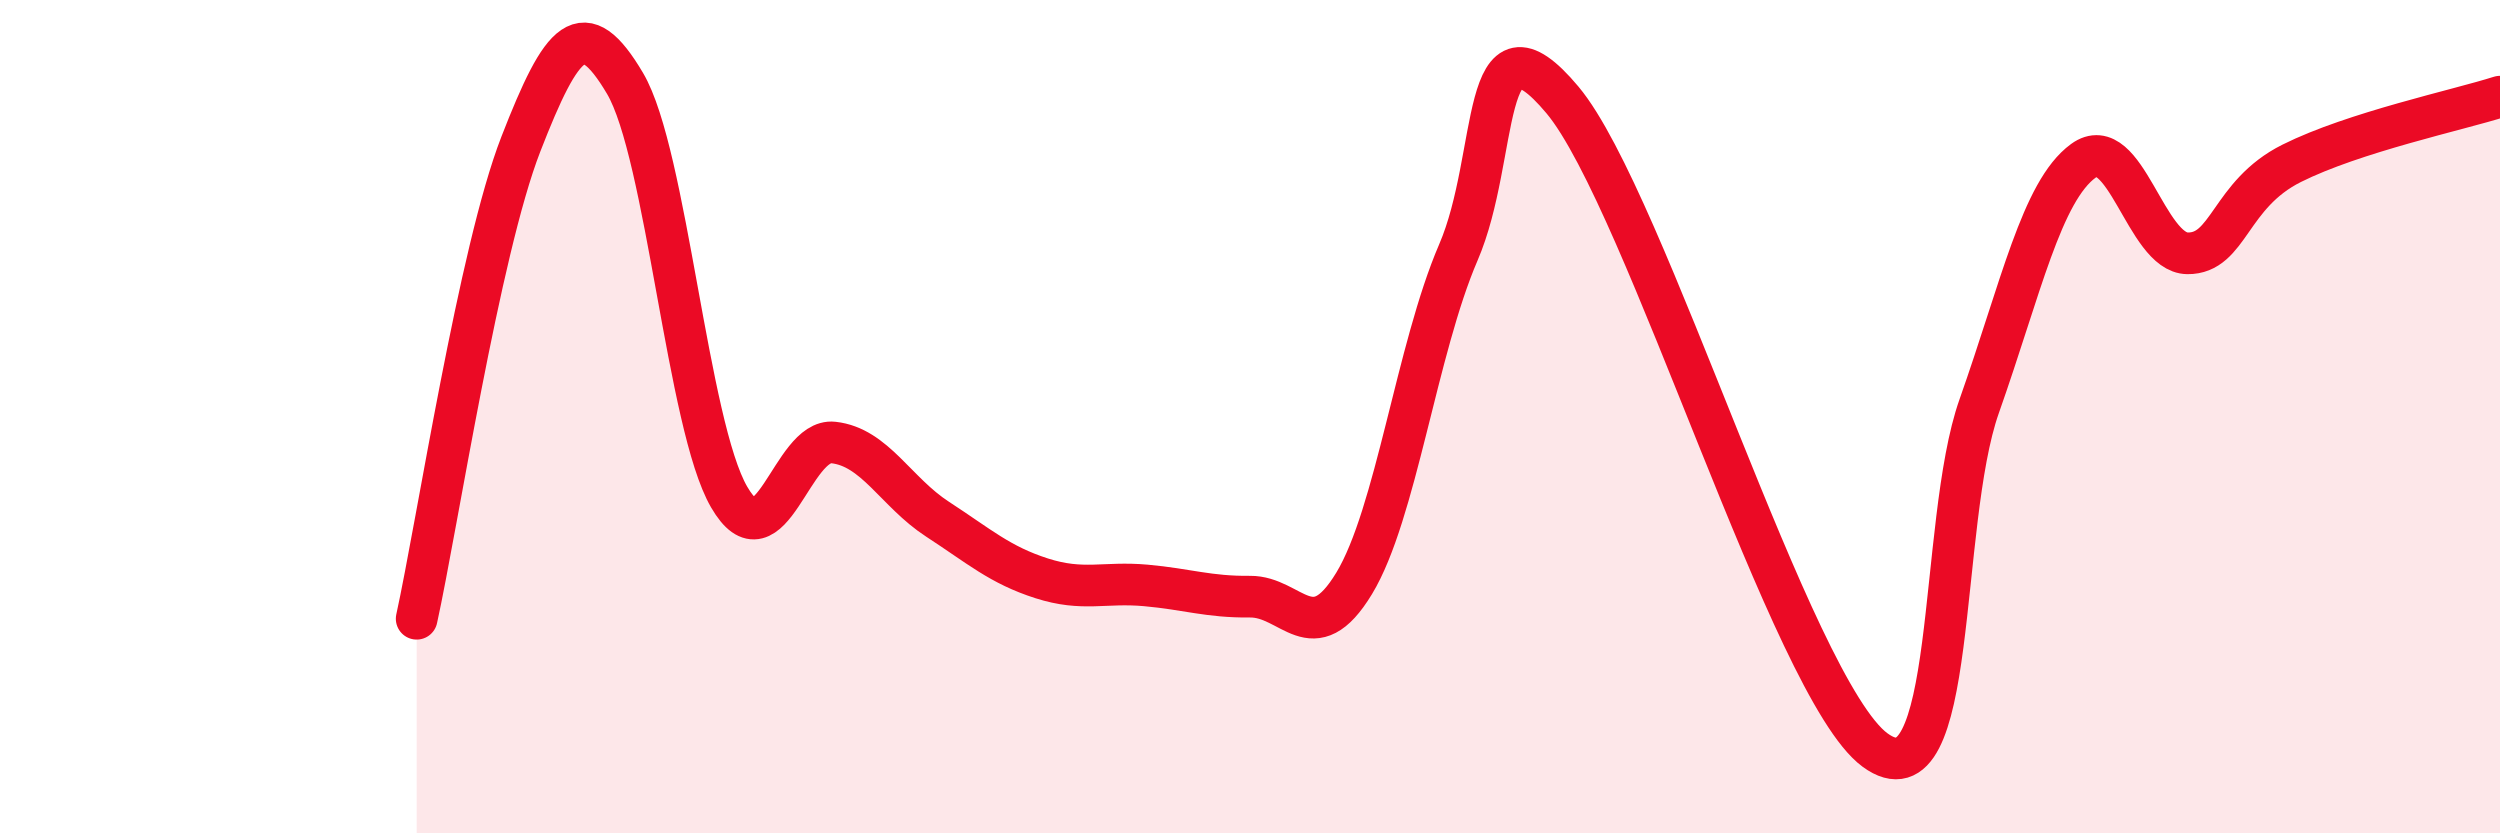
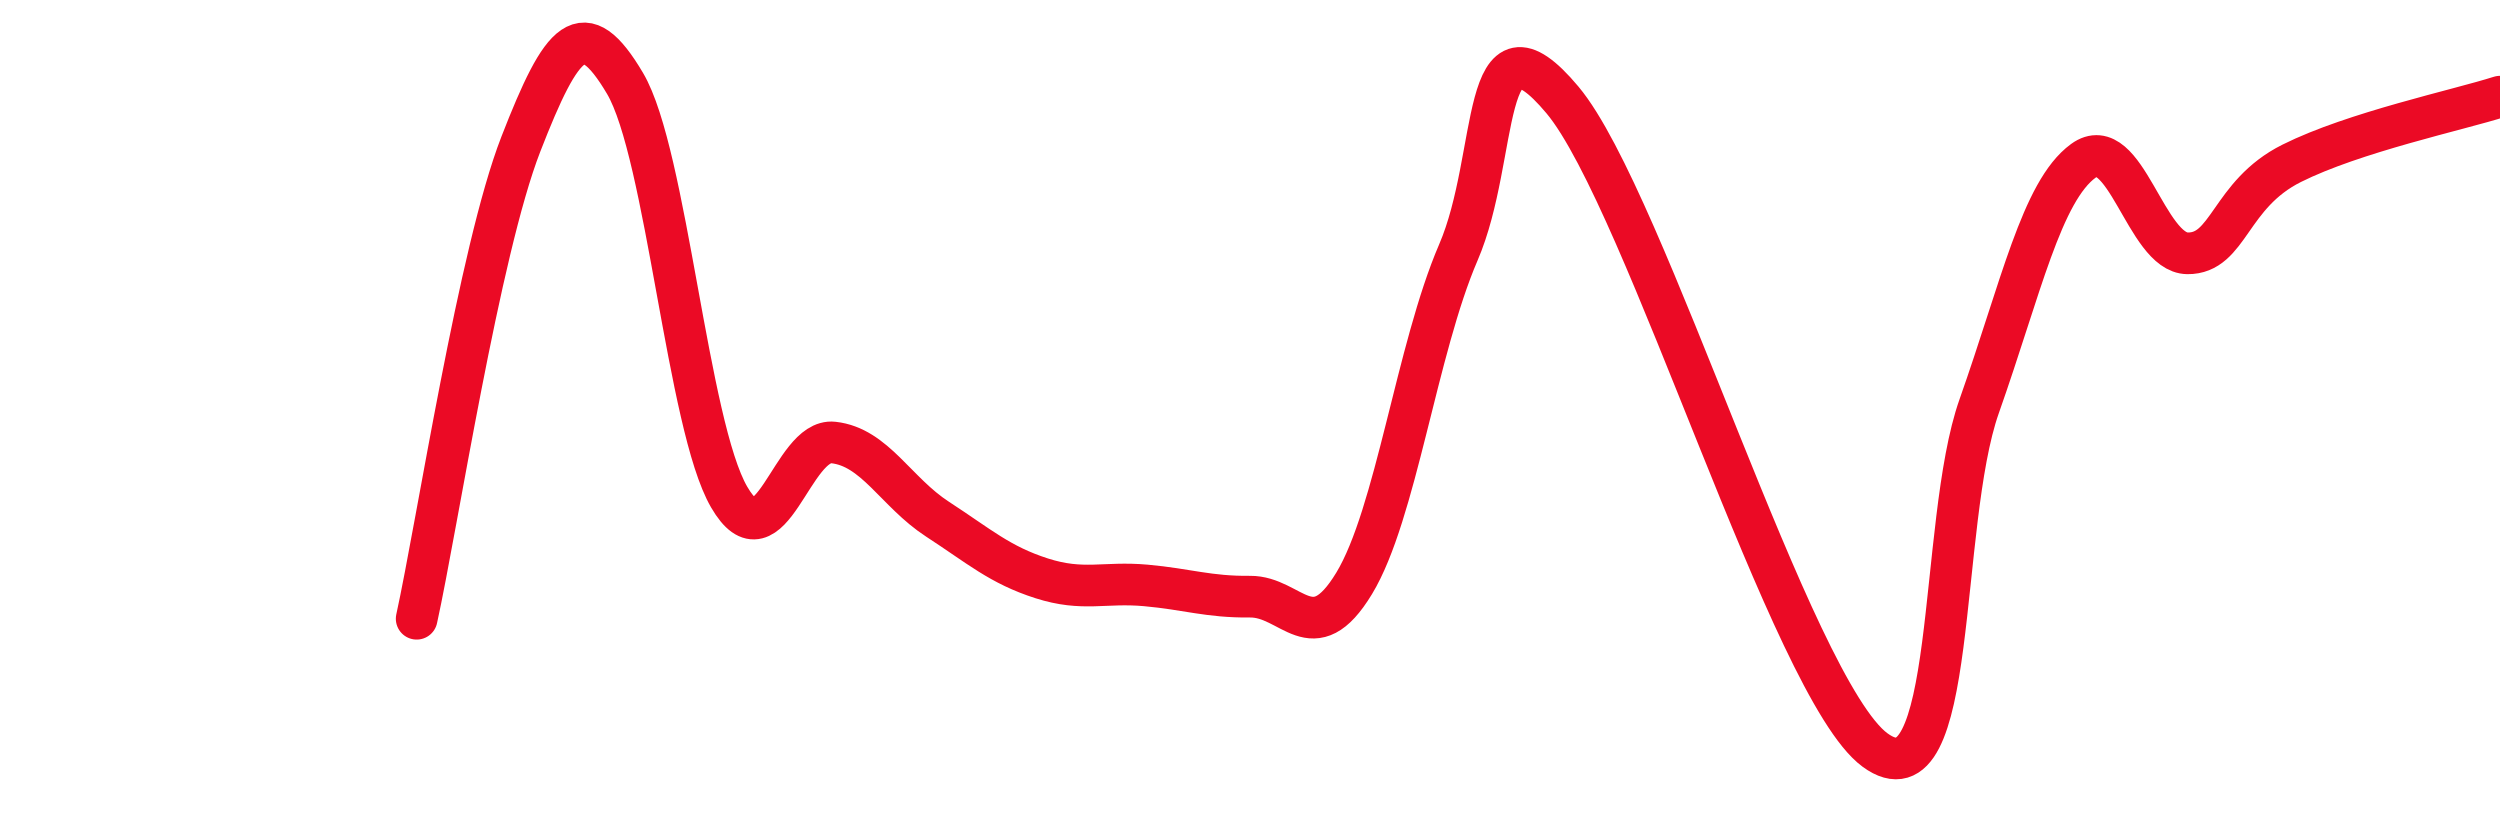
<svg xmlns="http://www.w3.org/2000/svg" width="60" height="20" viewBox="0 0 60 20">
-   <path d="M 10,14.85 C 10.5,12.57 11.5,6.03 12.5,3.46 C 13.5,0.89 14,0.31 15,2 C 16,3.69 16.5,10.21 17.5,11.93 C 18.5,13.65 19,10.51 20,10.62 C 21,10.73 21.5,11.81 22.5,12.46 C 23.5,13.11 24,13.56 25,13.88 C 26,14.2 26.5,13.96 27.5,14.05 C 28.5,14.14 29,14.33 30,14.32 C 31,14.31 31.5,15.65 32.5,14 C 33.5,12.35 34,8.38 35,6.06 C 36,3.74 35.5,0.01 37.5,2.4 C 39.5,4.79 43,16.53 45,18 C 47,19.47 46.5,12.58 47.5,9.75 C 48.5,6.92 49,4.59 50,3.86 C 51,3.13 51.5,6.07 52.5,6.08 C 53.5,6.09 53.5,4.67 55,3.92 C 56.5,3.17 59,2.64 60,2.32L60 20L10 20Z" fill="#EB0A25" opacity="0.1" stroke-linecap="round" stroke-linejoin="round" />
  <path d="M 10,14.85 C 10.5,12.57 11.5,6.03 12.5,3.46 C 13.5,0.89 14,0.31 15,2 C 16,3.69 16.5,10.21 17.5,11.93 C 18.5,13.65 19,10.51 20,10.62 C 21,10.73 21.5,11.81 22.5,12.46 C 23.5,13.11 24,13.56 25,13.88 C 26,14.2 26.5,13.96 27.5,14.05 C 28.5,14.14 29,14.33 30,14.32 C 31,14.31 31.5,15.65 32.5,14 C 33.5,12.35 34,8.38 35,6.06 C 36,3.74 35.5,0.01 37.5,2.4 C 39.5,4.79 43,16.53 45,18 C 47,19.47 46.5,12.58 47.5,9.75 C 48.5,6.92 49,4.59 50,3.86 C 51,3.13 51.5,6.07 52.5,6.08 C 53.5,6.09 53.5,4.67 55,3.92 C 56.5,3.17 59,2.64 60,2.32" stroke="#EB0A25" stroke-width="1" fill="none" stroke-linecap="round" stroke-linejoin="round" />
</svg>